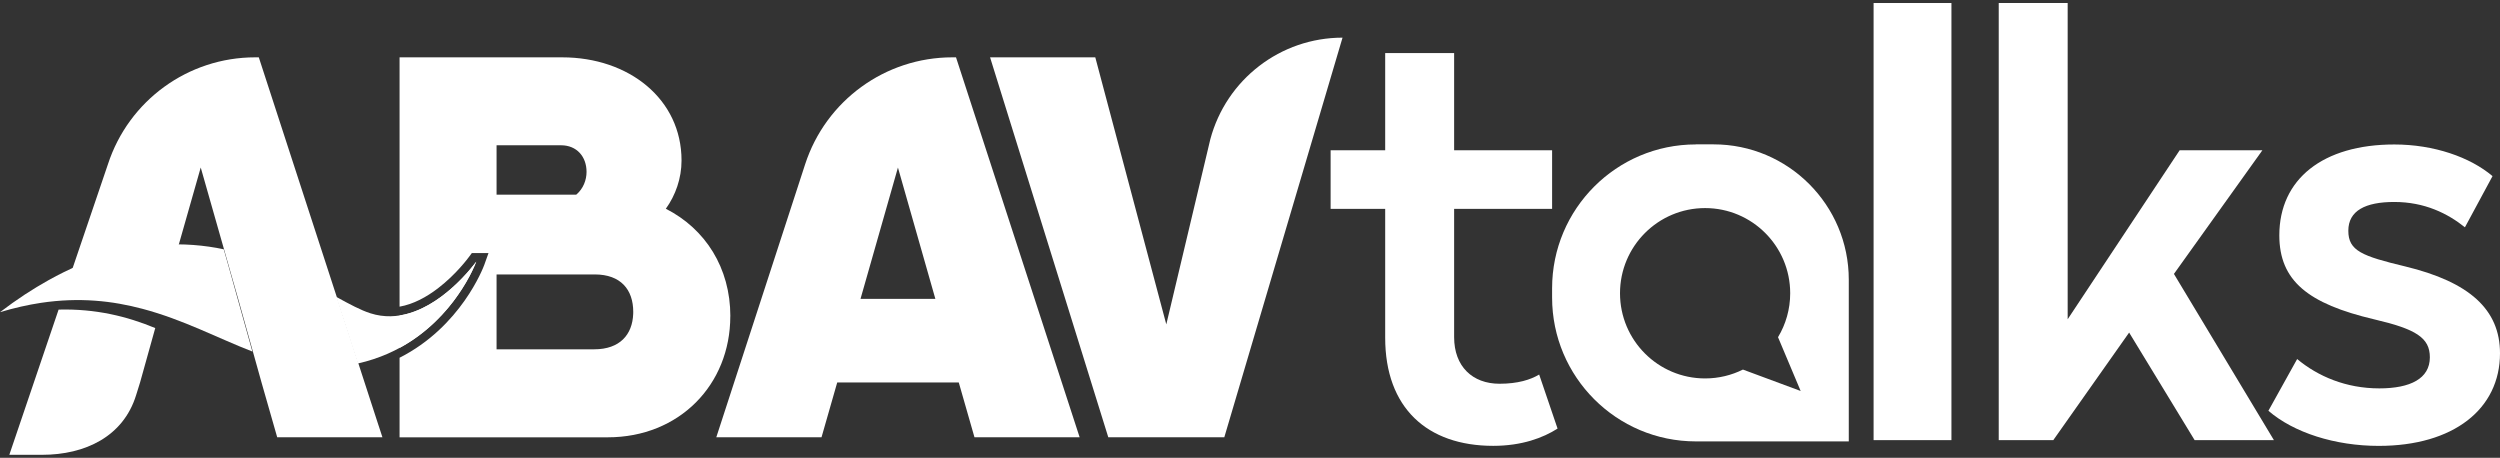
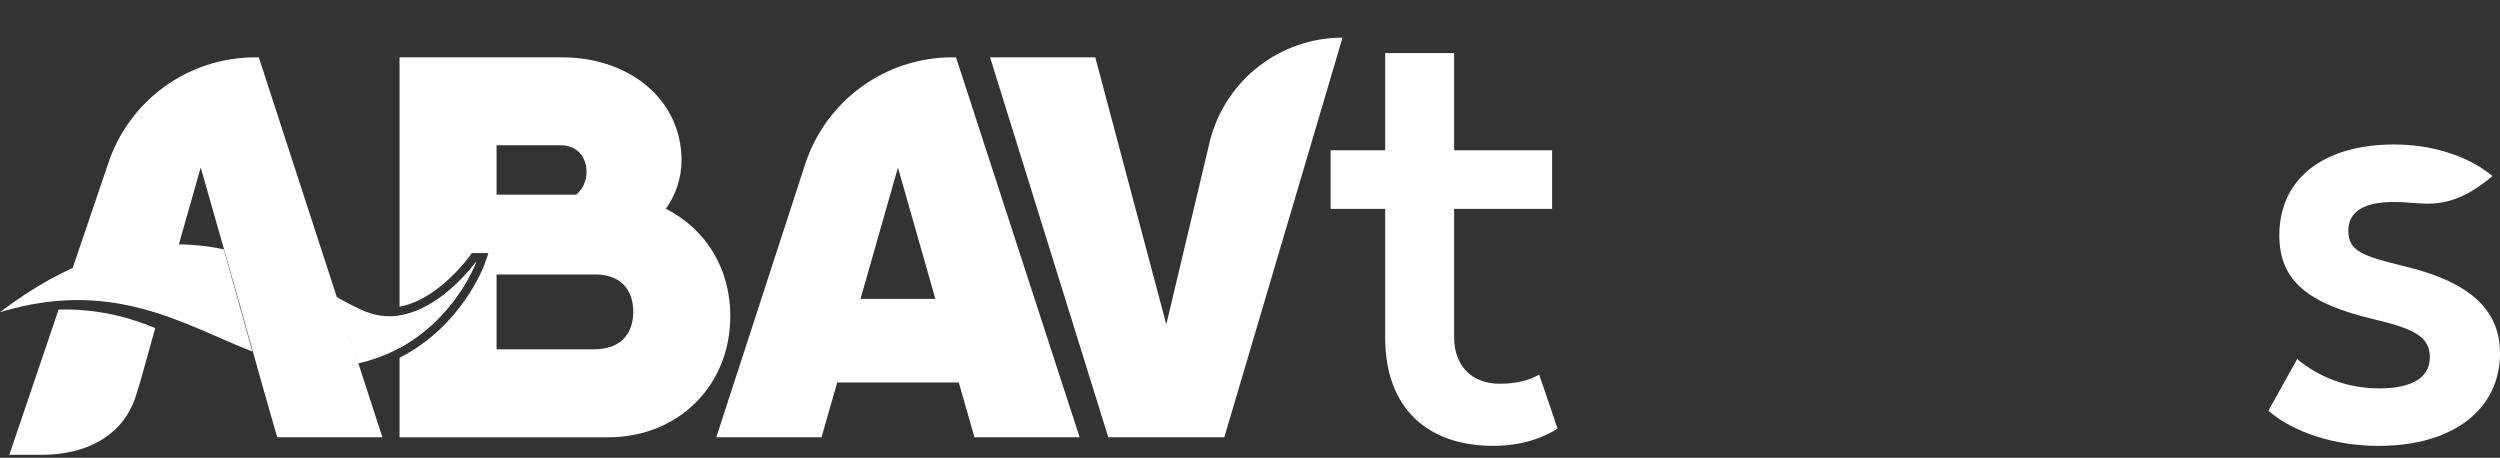
<svg xmlns="http://www.w3.org/2000/svg" width="415" height="76" viewBox="0 0 415 76" fill="none">
  <rect x="0" y="0" width="415" height="76" fill="#333333" stroke="none" />
  <path d="M93.33 9.519C104.402 9.519 113.135 16.454 113.135 26.639C113.135 29.61 112.142 32.409 110.529 34.654C117.096 37.989 121.238 44.476 121.238 52.492L121.229 52.502C121.229 63.852 112.772 72.594 100.89 72.594H66.328V59.385C76.488 54.244 80.211 44.475 80.401 43.941L81.09 42.012H78.323L77.894 42.59C77.728 42.812 75.726 45.547 72.694 47.863C70.802 49.309 68.631 50.5 66.328 50.906V9.519H93.33ZM82.43 57.985H98.637C102.908 57.985 104.986 55.538 105.111 52.102L105.118 51.775C105.118 48.078 103.046 45.556 98.723 45.556H82.43V57.985ZM79.052 43.454C78.894 43.897 75.497 52.79 66.328 57.757V52.367C73.308 51.286 78.744 43.855 79.042 43.454H79.052ZM82.43 32.313H95.659C96.833 31.32 97.367 29.877 97.367 28.53C97.367 26.008 95.745 24.116 93.14 24.116H82.43V32.313Z" fill="white" />
  <path d="M159.137 63.489H138.979L136.373 72.584H118.906L133.653 27.27C137.098 16.684 146.958 9.518 158.087 9.518H158.698L179.219 72.584H161.762L159.156 63.489H159.137ZM155.271 49.616L149.058 27.814L142.844 49.616H155.262H155.271Z" fill="white" />
  <path d="M164.352 9.518H181.818L193.606 53.848L200.907 23.142C203.561 13.187 212.561 6.25 222.86 6.25L203.236 72.584H183.975L164.352 9.518Z" fill="white" />
  <path d="M9.727 51.393L1.547 75.498H6.978C14.136 75.498 20.455 72.469 22.583 65.629L23.251 63.489L25.771 54.46C21.066 52.502 15.835 51.231 9.736 51.393H9.727ZM62.842 70.635L57.125 53.046L42.961 9.518H42.35C31.221 9.518 21.361 16.684 17.916 27.27L11.406 46.425C17.954 43.33 23.891 42.069 29.274 42.021L33.321 27.805L37.635 42.957L39.535 49.607L43.41 63.479L43.839 64.979L46.015 72.584H63.482L62.842 70.625V70.635Z" fill="white" />
  <path d="M41.891 58.356C36.174 56.14 30.4 53.054 23.661 51.267C18.679 49.939 13.181 49.318 6.796 50.273C4.639 50.598 2.377 51.105 0 51.821C2.768 49.71 5.469 47.942 8.075 46.5C14.813 42.745 21.008 41.044 26.649 40.653C30.4 40.395 33.893 40.7 37.138 41.379L37.997 44.398L41.872 58.27L41.901 58.356H41.891Z" fill="white" />
  <path d="M79.046 43.454C78.855 43.989 73.844 57.116 59.403 60.336L55.805 49.272C58.019 50.495 59.918 51.508 61.484 52.005C70.637 54.938 78.674 43.941 79.036 43.454H79.046Z" fill="white" />
  <path d="M241.385 24.941H257.649V34.677H241.385V55.963C241.385 60.836 244.439 63.702 248.915 63.702C251.97 63.702 254.069 63.033 255.501 62.173L258.555 71.144C256.169 72.673 252.638 74.01 247.875 74.01C236.908 74.01 229.941 67.705 229.941 56.059V34.677H220.883V24.941H229.941V8.805H241.385V24.941Z" fill="white" />
-   <path d="M284.459 23.964C296.848 23.964 306.898 34.033 306.898 46.425V73.272H281.51C268.338 73.271 257.648 62.571 257.648 49.387V47.858C257.648 34.674 268.338 23.974 281.51 23.974V23.964H284.459ZM283.047 34.541C275.246 34.541 268.921 40.872 268.921 48.681C268.921 56.49 275.246 62.82 283.047 62.82C285.303 62.82 287.435 62.289 289.327 61.348L298.91 64.905L295.151 55.973C296.434 53.844 297.173 51.348 297.173 48.681C297.173 40.872 290.848 34.541 283.047 34.541Z" fill="white" />
-   <path d="M323.939 73.062H311.016V0.5H323.939V73.062Z" fill="white" />
-   <path d="M343.224 53.009L361.826 24.939H375.561L360.872 45.471L377.47 73.062H364.308L353.436 55.206L340.847 73.062H331.789V0.5H343.233V53.009H343.224Z" fill="white" />
-   <path d="M413.76 29.237L409.178 37.731C406.315 35.438 402.497 33.527 397.448 33.527C392.676 33.527 389.822 34.96 389.822 38.304C389.822 41.648 392.112 42.508 399.261 44.227C409.942 46.807 415 51.393 415 58.644C415 67.902 407.279 74.017 394.871 74.017C387.626 74.017 380.754 71.819 376.555 68.189L381.327 59.6C384.763 62.466 389.43 64.472 394.966 64.472C400.12 64.472 403.356 62.848 403.356 59.313C403.356 56.065 401.065 54.632 394.107 53.008C383.14 50.428 378.368 46.606 378.368 39.068C378.368 29.715 385.622 23.983 397.448 23.983C404.034 23.983 410.037 26.084 413.76 29.237Z" fill="white" />
+   <path d="M413.76 29.237C406.315 35.438 402.497 33.527 397.448 33.527C392.676 33.527 389.822 34.96 389.822 38.304C389.822 41.648 392.112 42.508 399.261 44.227C409.942 46.807 415 51.393 415 58.644C415 67.902 407.279 74.017 394.871 74.017C387.626 74.017 380.754 71.819 376.555 68.189L381.327 59.6C384.763 62.466 389.43 64.472 394.966 64.472C400.12 64.472 403.356 62.848 403.356 59.313C403.356 56.065 401.065 54.632 394.107 53.008C383.14 50.428 378.368 46.606 378.368 39.068C378.368 29.715 385.622 23.983 397.448 23.983C404.034 23.983 410.037 26.084 413.76 29.237Z" fill="white" />
</svg>